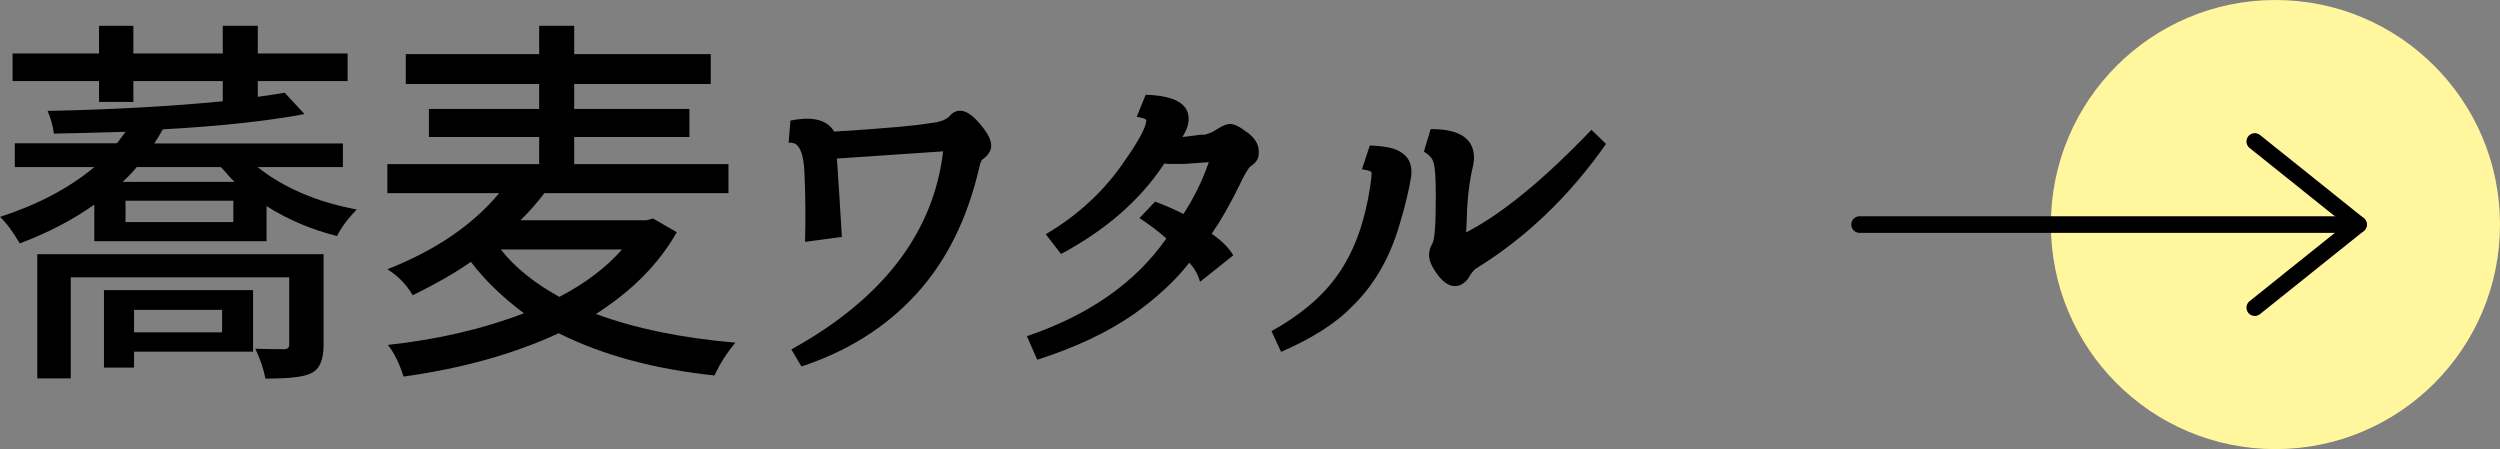
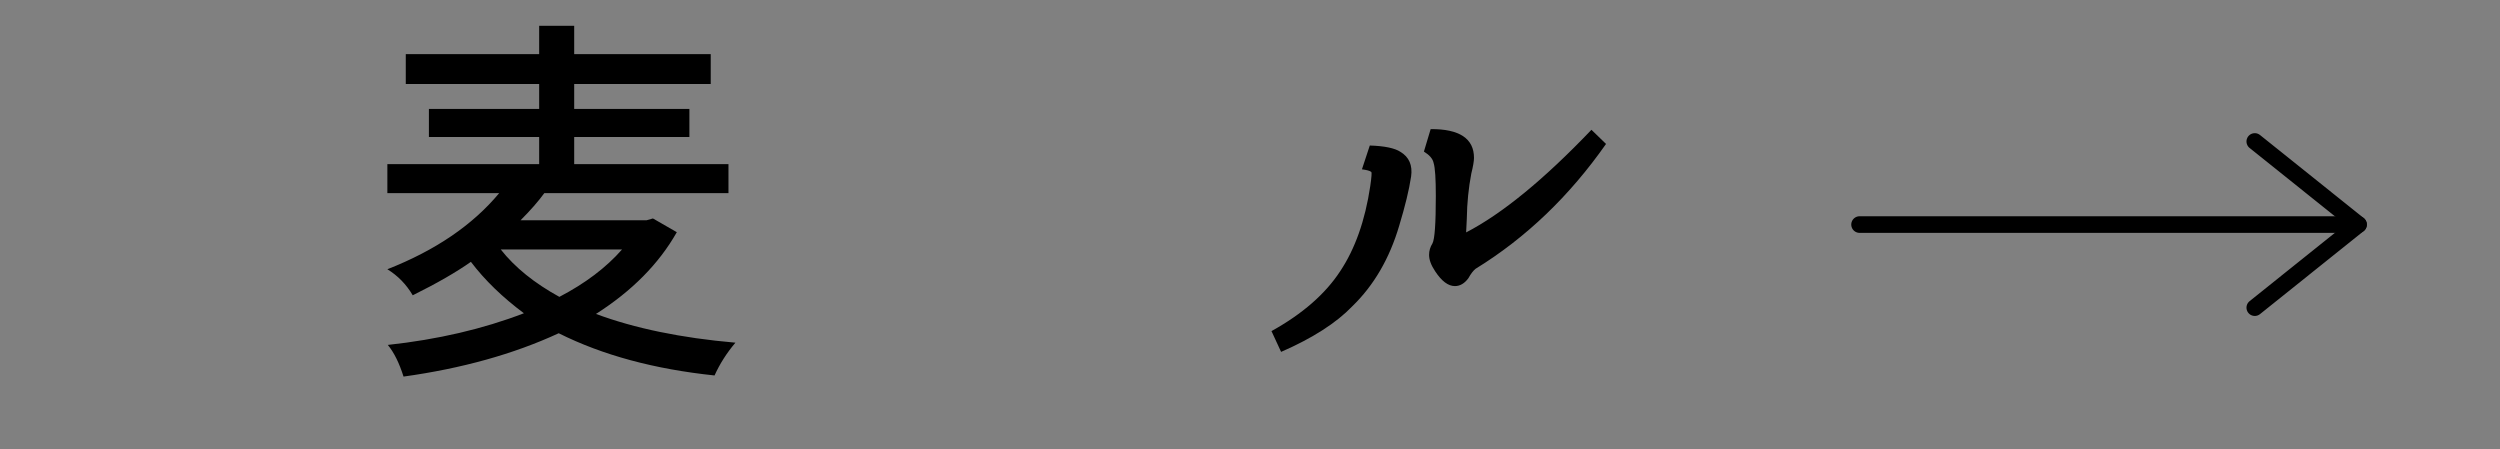
<svg xmlns="http://www.w3.org/2000/svg" id="_レイヤー_2" width="111.33" height="20" viewBox="0 0 111.33 20">
  <rect x="0" y="0" width="111.33" height="20" fill="#808080" stroke="none" />
  <defs>
    <style>.cls-1{fill:none;stroke:#000;stroke-linecap:round;stroke-linejoin:round;stroke-width:.74px;}.cls-2{fill:#fff69e;}</style>
  </defs>
  <g id="_ヘッダー">
-     <path d="M15.27,7.44h-3.8c1.17.93,2.65,1.56,4.42,1.89-.39.39-.68.78-.88,1.18-1.13-.28-2.17-.72-3.14-1.33v1.56h-7.67v-1.63c-.94.67-2.05,1.25-3.32,1.73-.31-.53-.6-.92-.88-1.18,1.69-.55,3.09-1.29,4.2-2.22H.66v-1.06h4.55c.11-.14.24-.32.38-.51-1.47.04-2.53.07-3.19.08-.04-.34-.14-.68-.28-1.01,2.84-.06,5.45-.2,7.8-.43v-.9h-3.98v.93h-1.53v-.93H.56v-1.23h3.85v-1.23h1.53v1.23h3.98v-1.23h1.56v1.23h4v1.23h-4v.7c.34-.04.74-.11,1.2-.18l.88.95c-1.65.31-3.75.54-6.31.68-.11.2-.24.41-.38.63h8.4v1.06ZM14.41,11.32v4.05c0,.67-.19,1.1-.58,1.26-.31.16-.98.23-2.01.23-.08-.43-.23-.87-.45-1.33.35.01.78.02,1.28.02.15,0,.23-.07.23-.2v-3H3.15v4.5h-1.49v-5.53h12.75ZM11.27,12.92v2.74h-5.3v.71h-1.34v-3.45h6.64ZM5.45,8.1h5c-.17-.16-.37-.38-.61-.66h-3.75c-.16.2-.37.42-.63.66ZM10.39,9.89v-.95h-4.8v.95h4.8ZM9.89,13.8h-3.92v1h3.92v-1Z" />
    <path d="M29.08,9.73l1.06.61c-.8,1.41-2,2.62-3.6,3.64,1.72.64,3.79,1.07,6.21,1.28-.39.46-.7.95-.93,1.46-2.67-.28-4.98-.9-6.94-1.88-2.01.93-4.32,1.57-6.91,1.93-.19-.6-.42-1.07-.7-1.41,2.22-.24,4.24-.71,6.06-1.41-.95-.71-1.74-1.47-2.36-2.29-.65.46-1.52.96-2.59,1.49-.29-.49-.66-.87-1.13-1.16,2.14-.84,3.8-1.97,4.98-3.39h-4.98v-1.29h6.76v-1.21h-4.91v-1.25h4.91v-1.11h-5.94v-1.33h5.94v-1.26h1.56v1.26h6.08v1.33h-6.08v1.11h5.13v1.25h-5.13v1.21h6.87v1.29h-8.2c-.27.37-.62.77-1.06,1.21h5.61l.28-.08ZM27.7,11.11h-5.4c.63.8,1.5,1.5,2.61,2.11,1.15-.6,2.08-1.3,2.79-2.11Z" />
-     <path d="M37.15,5.86c2.27-.14,3.68-.27,4.23-.37.06-.01.11-.02.17-.02.31-.04.55-.13.71-.27.14-.18.31-.27.5-.27.3,0,.65.27,1.05.8.22.29.33.54.33.76,0,.21-.12.41-.37.6-.07.03-.12.17-.17.4-.53,2.29-1.47,4.16-2.81,5.62-1.34,1.46-3.04,2.53-5.1,3.21l-.45-.76c4.07-2.25,6.33-5.19,6.76-8.82l-4.73.32c.07,1,.14,2.16.22,3.49l-1.64.22c.03-1.03.02-2.08-.03-3.15-.03-.59-.14-.97-.32-1.15-.07-.08-.19-.12-.38-.12l.08-.98c.98-.2,1.63-.04,1.94.48Z" />
-     <path d="M53.56,6.01c.22-.03.44-.12.66-.27.22-.14.41-.22.56-.22.19,0,.46.14.81.41.35.27.5.58.46.94,0,.2-.12.38-.35.53-.11.08-.29.38-.53.9-.41.83-.81,1.53-1.21,2.11.45.31.77.63.96.96l-1.48,1.18c-.09-.33-.25-.61-.48-.85-.63.81-1.46,1.57-2.47,2.29-1.18.82-2.62,1.49-4.3,2.03l-.46-1.05c2.77-.94,4.84-2.39,6.21-4.35-.33-.3-.73-.6-1.2-.91l.7-.73c.48.18.9.36,1.26.55.49-.75.86-1.52,1.13-2.31l-1.1.08c-.52.01-.81,0-.88-.02-1.06,1.62-2.6,2.96-4.6,4.03l-.68-.88c1.46-.86,2.65-1.97,3.55-3.32.6-.86.91-1.44.93-1.74,0-.07-.14-.12-.43-.17l.4-.98c1.32.04,1.95.42,1.91,1.13-.01.24-.11.5-.28.76-.13.01.17-.03.91-.12Z" />
    <path d="M56.63,14.74c1.37-.76,2.39-1.65,3.05-2.66.66-.99,1.11-2.25,1.34-3.79.06-.4.07-.61.05-.63-.07-.06-.21-.09-.42-.12l.35-1.06c.66.02,1.12.12,1.36.28.39.23.55.6.48,1.1-.09.6-.27,1.33-.53,2.19-.43,1.46-1.13,2.66-2.09,3.59-.71.74-1.77,1.42-3.17,2.03l-.43-.93ZM71.52,6.41c-1.62,2.31-3.55,4.17-5.81,5.56-.1.08-.21.22-.32.42-.17.23-.37.35-.6.35-.3,0-.59-.22-.88-.66-.18-.27-.27-.51-.27-.73,0-.18.05-.35.15-.51.1-.18.15-.88.15-2.11,0-.76-.03-1.26-.1-1.48-.04-.19-.19-.35-.43-.5l.3-1c1.28-.01,1.93.42,1.93,1.28,0,.14-.04.38-.12.7-.12.63-.19,1.3-.2,2.01l-.03.61c1.6-.83,3.46-2.35,5.58-4.57l.65.63Z" />
-     <circle class="cls-2" cx="101.33" cy="10" r="10" />
    <line class="cls-1" x1="82.81" y1="10" x2="105.03" y2="10" />
    <polyline class="cls-1" points="100.41 6.3 105.03 10 100.41 13.7" />
  </g>
</svg>